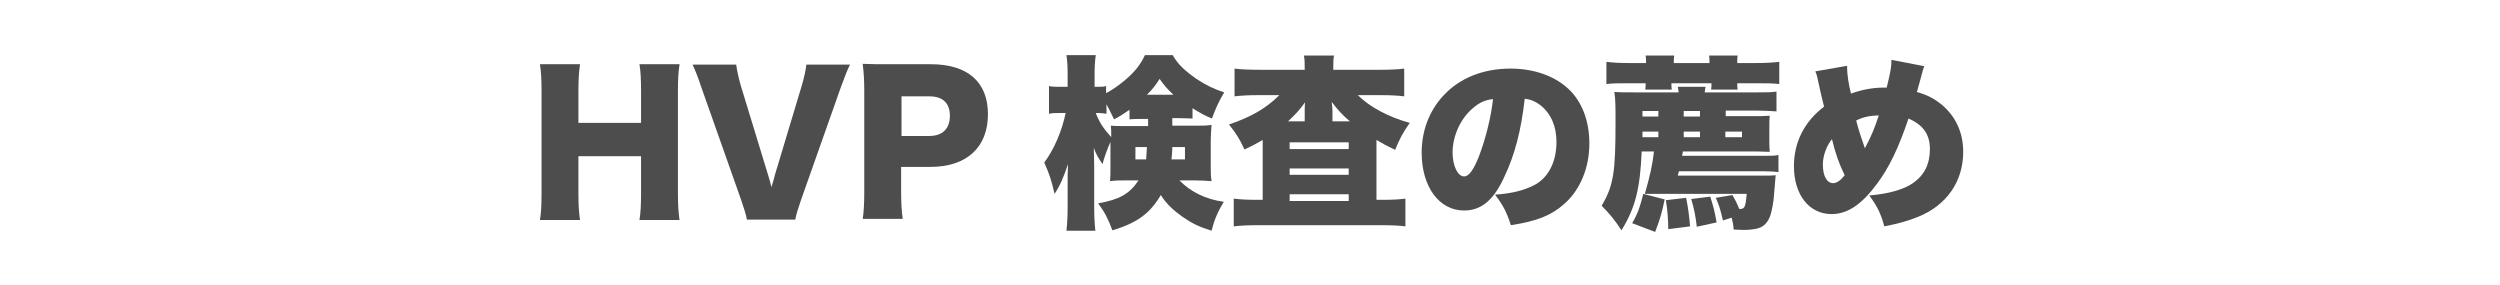
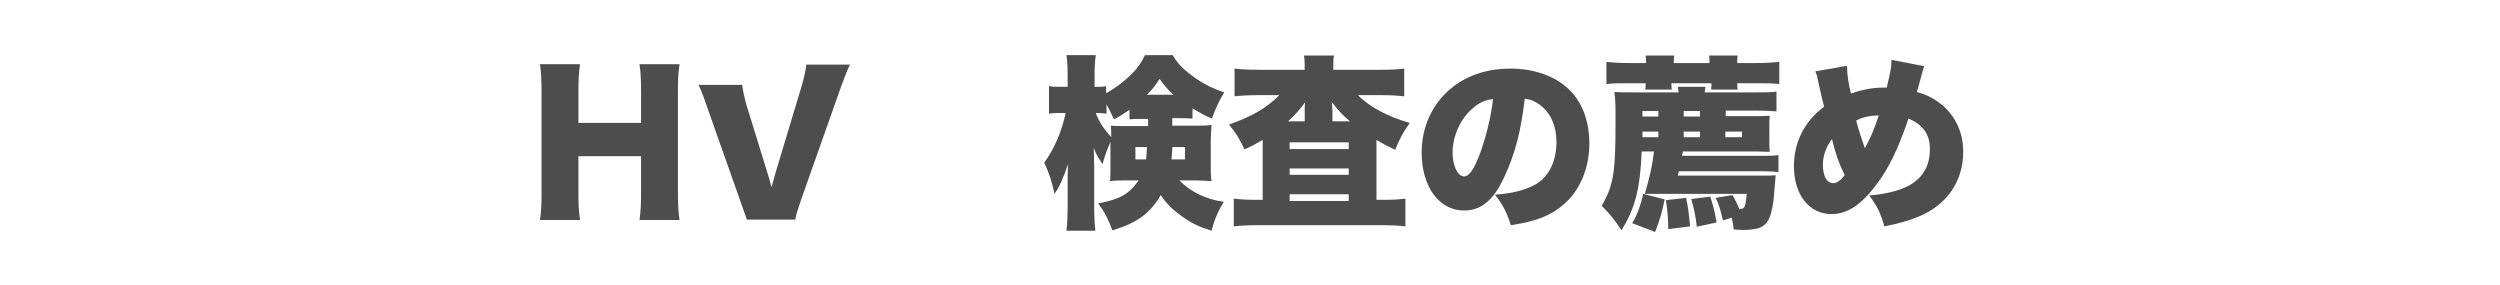
<svg xmlns="http://www.w3.org/2000/svg" version="1.1" id="レイヤー_1" x="0px" y="0px" viewBox="0 0 630.6 71.8" style="enable-background:new 0 0 630.6 71.8;" xml:space="preserve">
  <style type="text/css">
	.st0{fill:#4D4D4D;}
</style>
  <g>
    <g>
      <path class="st0" d="M171.4,16.3c-0.3,1.9-0.4,3.7-0.4,7v25.2c0,3.1,0.1,4.7,0.4,7h-10.1c0.3-2,0.4-3.7,0.4-7v-9.1h-15.8v9.1    c0,3.1,0.1,4.8,0.4,7h-10.1c0.3-1.9,0.4-3.7,0.4-7V23.2c0-3.2-0.1-4.9-0.4-7h10.1c-0.3,2.2-0.4,4-0.4,7V31h15.8v-7.8    c0-3.2-0.1-5.1-0.4-7H171.4z" />
-       <path class="st0" d="M193.7,44c0.4,1.3,0.4,1.3,0.9,3.2c0.6-2.1,0.7-2.3,0.9-3.2l6.8-22.6c0.6-2.2,0.9-3.5,1.1-5.1h11    c-0.7,1.4-1.1,2.5-2.3,5.7l-10,28.3c-0.8,2.3-1.3,3.9-1.5,5.1h-12.2c-0.2-1.2-0.7-2.8-1.5-5.1l-10-28.3c-0.9-2.7-1.4-3.9-2.2-5.7    h11c0.2,1.5,0.6,3.3,1.1,5.1L193.7,44z" />
-       <path class="st0" d="M217.6,55.4c0.3-2.1,0.4-4.2,0.4-7V23c0-2.5-0.1-4.7-0.4-6.9c2.2,0.1,3.9,0.1,6.9,0.1h10.3    c9.3,0,14.4,4.5,14.4,12.6c0,8.4-5.4,13.3-14.5,13.3h-7.4v6c0,2.8,0.1,5.1,0.4,7.1H217.6z M234.4,34.3c3.3,0,5.2-1.8,5.2-5.1    c0-3.2-1.8-4.9-5.2-4.9h-7v10H234.4z" />
+       <path class="st0" d="M193.7,44c0.4,1.3,0.4,1.3,0.9,3.2c0.6-2.1,0.7-2.3,0.9-3.2l6.8-22.6c0.6-2.2,0.9-3.5,1.1-5.1h11    c-0.7,1.4-1.1,2.5-2.3,5.7l-10,28.3c-0.8,2.3-1.3,3.9-1.5,5.1h-12.2l-10-28.3c-0.9-2.7-1.4-3.9-2.2-5.7    h11c0.2,1.5,0.6,3.3,1.1,5.1L193.7,44z" />
      <path class="st0" d="M295.8,31.7h5.8c1.8,0,2.8,0,4-0.2c-0.1,1.6-0.2,2.6-0.2,3.9v6.7c0,1.4,0,2.2,0.2,3.6    c-1.4-0.1-2.5-0.2-4.3-0.2h-3.8c2.8,2.9,6.7,4.8,11.2,5.4c-1.6,2.6-2.4,4.6-3.1,7.3c-3.2-1-5-1.9-7.3-3.5    c-2.4-1.7-4.1-3.3-5.5-5.5c-2.7,4.6-5.9,7-12.2,8.9c-1.2-3.1-1.9-4.5-3.6-6.8c5.4-1,7.8-2.3,10.2-5.8h-2.9c-1.8,0-3,0-4.3,0.2    c0.1-1.4,0.1-2,0.1-3.1v-6.8c-0.8,1.8-1.5,3.7-2,5.6c-1-1.5-1.6-2.4-2.2-4.1c0,1.3,0.1,2.7,0.1,4.7v10.1c0,2.3,0.1,4.4,0.3,6.1    H269c0.2-1.7,0.3-3.7,0.3-6.1V46c0-1.1,0-3.1,0.1-4.6c-1.2,3.5-2,5.4-3.4,7.5c-0.8-3.5-1.3-5-2.6-7.9c2.5-3.3,4.5-8.1,5.4-12.5    h-1.1c-1.5,0-2.2,0-3.1,0.2v-7c0.8,0.2,1.6,0.2,3.1,0.2h1.6v-3.1c0-2.2-0.1-3.6-0.3-4.9h7.4c-0.2,1.4-0.3,2.8-0.3,4.9v3.1h0.8    c0.9,0,1.4,0,2.1-0.2v1.8c1.5-0.8,3.1-1.9,4.3-2.9c2.7-2.2,4.3-4.1,5.5-6.7h7c1.3,2.3,3,3.9,6,6c2.4,1.6,4.5,2.6,7,3.4    c-1.3,2.2-2,3.6-3.1,6.6c-1.9-0.8-2.8-1.3-4.9-2.6v2.6c-0.8,0-1.6-0.1-3.4-0.1h-1.7V31.7z M288.3,30c-1.7,0-2.4,0-3.4,0.1v-2.4    c-1.5,1-2.3,1.6-3.9,2.4c-0.8-1.7-1.2-2.5-1.9-3.8v2.4c-0.7-0.1-1.3-0.2-2-0.2h-0.7c0.8,2.2,1.9,3.9,3.9,6.1c0-1.3,0-2-0.1-2.9    c1,0.1,1.6,0.1,3.9,0.1h5.5V30H288.3z M286.4,37.1v3.1h2.7c0.1-1.1,0.1-1.6,0.2-3.1H286.4z M296,23.9c-1.7-1.6-2.3-2.3-3.5-4    c-1.1,1.7-1.6,2.4-3.2,4H296z M295.7,37.1c0,1.3-0.1,1.7-0.2,3.1h3.4v-3.1H295.7z" />
      <path class="st0" d="M329.1,17.6c0-1.8,0-2.5-0.2-3.6h7.6c-0.2,1-0.2,1.7-0.2,3.6h12.1c2.4,0,4.2-0.1,5.8-0.3v7    c-1.6-0.2-3.6-0.3-5.8-0.3h-5.9c3,3,7.7,5.5,13.1,7c-1.7,2.4-2.5,3.9-3.7,6.8c-2.1-1-3-1.5-4.7-2.5v15.1h1.8c2.4,0,4-0.1,5.5-0.3    v7c-1.5-0.2-3.5-0.3-6.2-0.3h-30.9c-2.6,0-4.5,0.1-6.2,0.3v-7c1.6,0.2,3.3,0.3,5.6,0.3h1.7V35.3c-1.6,0.9-2.4,1.4-4.6,2.4    c-1.3-2.8-2-3.9-3.9-6.3c5.6-1.9,9.4-4.1,12.7-7.4h-5.5c-2.2,0-4.1,0.1-5.8,0.3v-7c1.4,0.2,3.7,0.3,6.4,0.3H329.1z M329.1,30.6    v-2.6c0-0.4,0-1.6,0.1-2.2c-1.6,2.2-2.5,3.1-4.3,4.8H329.1z M325.3,37.6h14.9v-1.7h-14.9V37.6z M325.3,44.1h14.9v-1.6h-14.9V44.1z     M325.3,50.7h14.9v-1.7h-14.9V50.7z M340.5,30.6c-2-1.7-2.9-2.7-4.6-4.9c0.1,0.8,0.2,1.6,0.2,2.3v2.6H340.5z" />
      <path class="st0" d="M379.5,44.5c-2.7,6-5.9,8.6-10.2,8.6c-6.3,0-10.7-6-10.7-14.6c0-5.5,1.9-10.5,5.4-14.3    c4.1-4.5,10.1-6.9,17-6.9c6.3,0,11.8,2.1,15.3,5.8c3,3.2,4.6,7.8,4.6,13.1c0,6.1-2.3,11.7-6.3,15.2c-3.2,2.9-6.9,4.4-13.5,5.4    c-1.1-3.4-2-5.1-4-7.7c4.4-0.3,7.3-1.1,9.9-2.4c3.6-1.9,5.6-5.9,5.6-10.9c0-4-1.4-7.2-4.1-9.3c-1.2-0.9-2.3-1.4-3.9-1.6    C383.7,32.9,382.1,39,379.5,44.5z M371.5,27.3c-3.1,2.6-5.1,7-5.1,11.2c0,3.3,1.3,6,2.9,6c1.2,0,2.4-1.6,3.8-5.2    c1.6-4.2,3-9.7,3.5-14.3C374.6,25.2,373.1,25.9,371.5,27.3z" />
      <path class="st0" d="M437,49.2c0.8,1.4,1.1,2,1.7,3.5c0.1,0,0.2,0,0.3,0c1.1,0,1.3-0.6,1.6-3.8h-20.4c-1.5,0-2.7,0-3.9,0    c-0.4,0-0.7,0-1.4,0c1.3-4.6,1.9-7.2,2.3-10.7h-3.1c-0.4,9.4-1.6,14.2-5.1,19.9c-1.6-2.5-3-4.2-5-6.2c3-5.1,3.5-8.4,3.5-20.9    c0-4.5,0-5.8-0.3-7.8c1.5,0.1,2.3,0.1,5.2,0.1h11c0-0.6-0.1-0.8-0.2-1.4h7c-0.1,0.5-0.1,0.8-0.2,1.4h13.3c2.3,0,3.5,0,4.8-0.2v5    c-1.4-0.1-3-0.2-4.8-0.2h-8v1.4h7.7c1.1,0,1.6,0,3.4-0.1c-0.1,0.7-0.1,1.5-0.1,2.6v3.7c0,1.1,0,1.8,0.1,2.8    c-1.4,0-2.4-0.1-3.2-0.1h-18.7l-0.2,1.1h20.8c1.6,0,2.5,0,3.5-0.2v4.3c-0.8-0.1-2-0.2-3.6-0.2h-21.5c-0.1,0.4-0.2,0.6-0.3,1.1    h21.4c1.7,0,2.3,0,3.3-0.1c-0.1,0.7-0.1,1.4-0.4,4.7c-0.1,2.1-0.6,4.4-1,5.6c-0.6,1.6-1.6,2.7-3.1,3.1c-0.7,0.2-2.2,0.4-3.4,0.4    c0,0-0.9,0-2.7-0.1c-0.1-1.3-0.2-1.7-0.5-3l-2.2,0.7c-0.7-2.9-0.9-3.6-1.8-5.7L437,49.2z M415.2,15.9c0-0.8,0-1.2-0.1-1.9h7.2    c-0.1,0.7-0.1,1.2-0.1,1.9h9c0-0.8,0-1.3-0.1-1.9h7.2c-0.1,0.6-0.1,1.1-0.1,1.9h4.8c2.4,0,3.9-0.1,5.8-0.3v5.6    c-1.7-0.2-3.1-0.2-5.8-0.2h-4.8c0,0.6,0,1,0.1,1.6h-6.7c0.1-0.5,0.1-0.7,0.1-1.6h-10.1c0,0.8,0,1.1,0.1,1.6H415    c0.1-0.6,0.1-0.9,0.1-1.6h-4.3c-2.7,0-4,0-5.6,0.2v-5.6c1.7,0.2,3.2,0.3,5.6,0.3H415.2z M419.9,50.3c-0.7,3.3-1.1,4.8-2.4,8.2    l-5.8-2.2c1.5-2.6,2-4.2,2.8-7.4L419.9,50.3z M418.3,29.4v-1.4h-4v1.4H418.3z M418.3,34.6v-1.4h-4c0,0.7,0,0.7,0,1.4H418.3z     M425.3,49.9c0.5,2.3,0.8,4.7,1,7.2l-5.5,0.7c0-2.3-0.2-4.9-0.6-7.3L425.3,49.9z M428.8,29.4v-1.4h-4.1v1.4H428.8z M428.8,34.6    v-1.4h-4.1v1.4H428.8z M431.4,49.6c0.8,2.6,1,3.2,1.6,6.5l-5,1.1c-0.3-2.6-0.6-4.2-1.4-7L431.4,49.6z M439.4,34.6v-1.4h-4.2v1.4    H439.4z" />
      <path class="st0" d="M465.9,16.6c0,2.3,0.4,4.7,1,7c2.5-0.9,5.4-1.5,8-1.5c0.2,0,0.6,0,1,0c1-4.1,1.2-5.2,1.2-7l8.3,1.6    c-0.2,0.4-0.5,1.3-0.8,2.6c-0.7,2.4-1,3.8-1.1,3.9c2.8,0.8,4.4,1.7,6.3,3.2c3.5,3,5.4,7,5.4,11.9c0,7.5-4.2,13.5-11.4,16.4    c-2.5,1-4.9,1.7-8.5,2.4c-0.9-3.3-1.8-5.1-3.8-7.8c4.9-0.4,8.7-1.5,11-3.1c2.9-2,4.3-4.8,4.3-8.6c0-3.7-1.7-6.1-5.4-7.7    c-2.5,7.4-4.9,12.4-7.9,16.4c-3.9,5.3-7.5,7.7-11.5,7.7c-5.7,0-9.5-4.9-9.5-12.1c0-6,2.6-11.2,7.6-15c-0.6-2.3-0.8-3.4-1.4-6    c-0.3-1.6-0.4-1.9-0.8-2.9L465.9,16.6z M459.8,41.5c0,2.9,1,4.7,2.6,4.7c0.9,0,1.9-0.7,2.9-2c-1.5-3.1-2.3-5.4-3.2-9.1    C460.7,36.8,459.8,39.3,459.8,41.5z M470.4,37.4c1.7-3.2,2.5-5.2,3.5-8.3c-2.4,0.1-3.9,0.4-5.7,1.3    C468.9,33.1,469.5,34.8,470.4,37.4z" />
    </g>
  </g>
</svg>